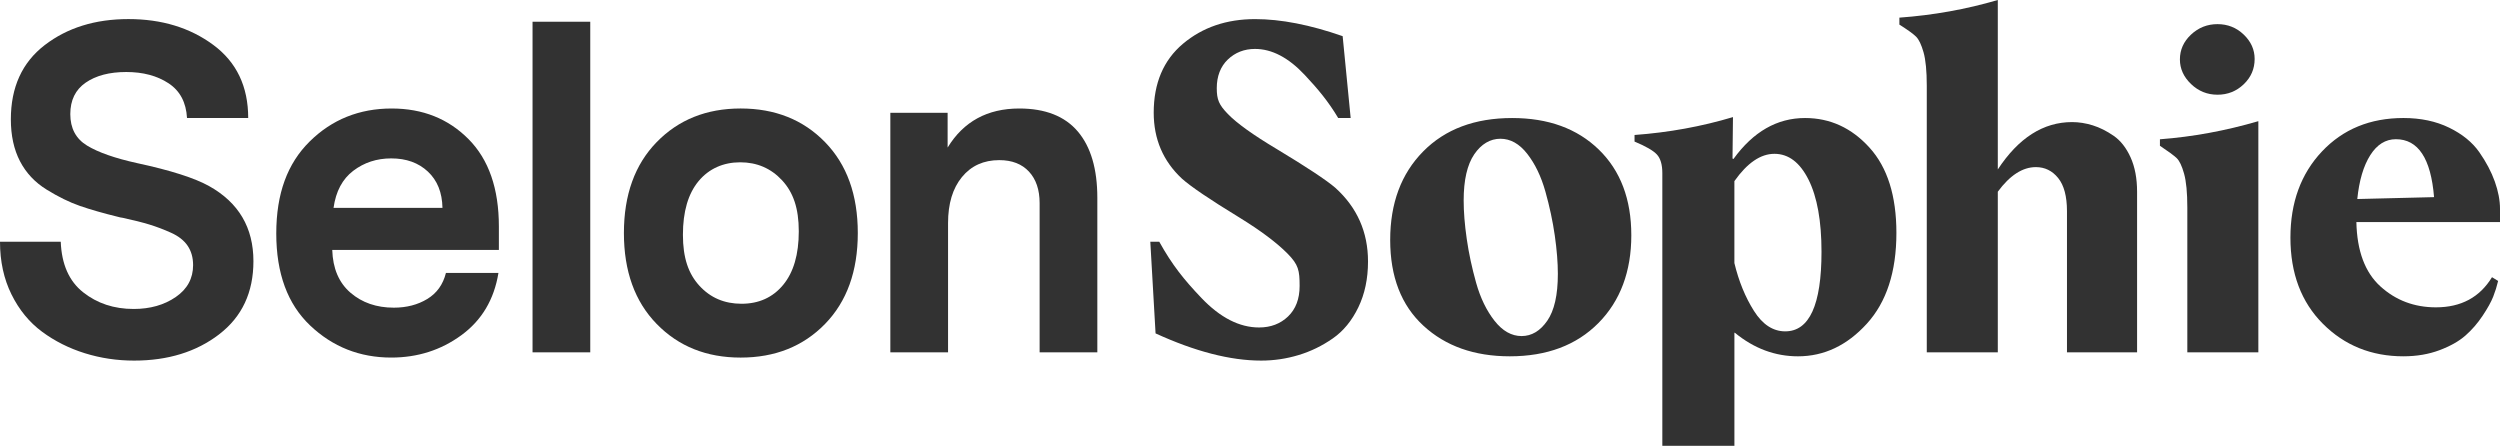
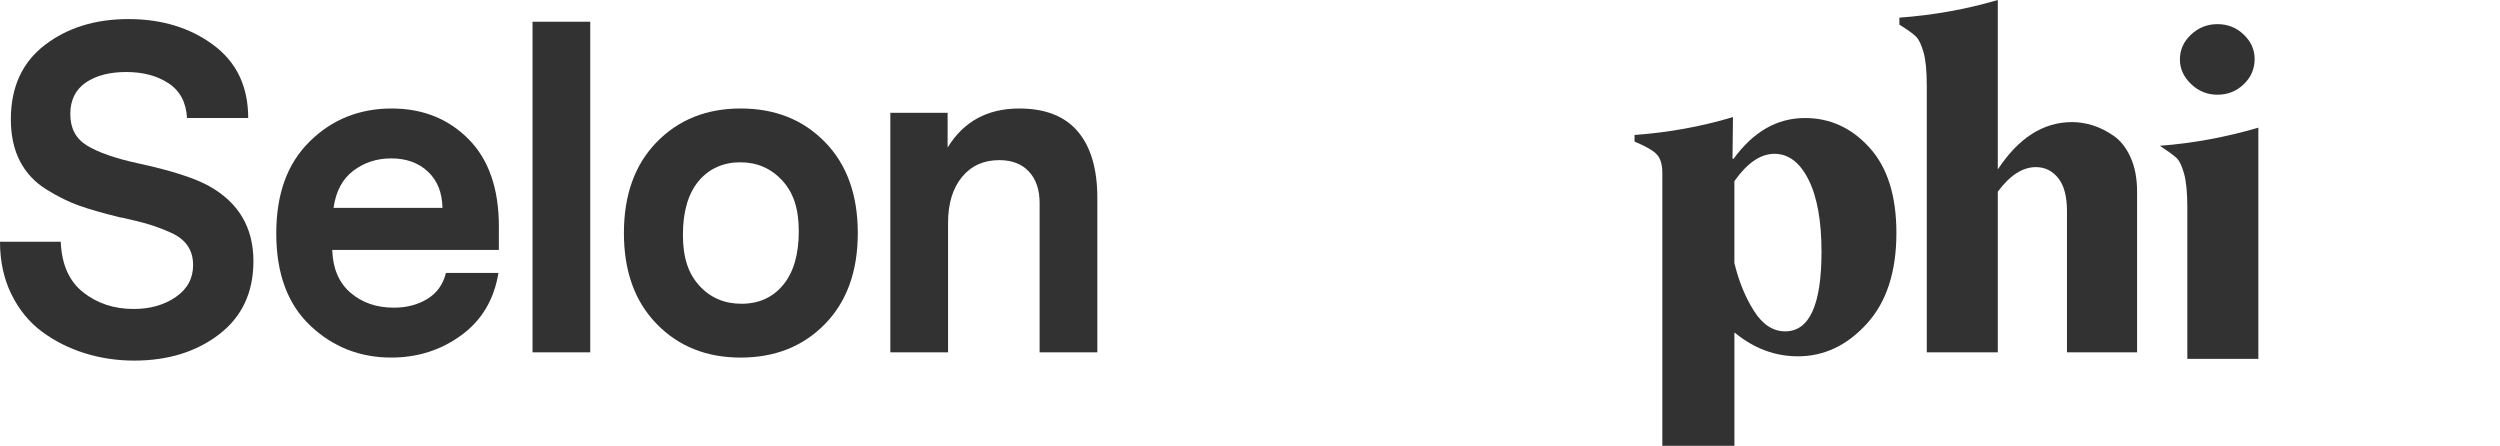
<svg xmlns="http://www.w3.org/2000/svg" id="Layer_1" viewBox="0 0 2251.61 401.5">
  <defs>
    <style>.cls-1{fill:#323232;}</style>
  </defs>
  <path class="cls-1" d="m197.36,301.13c-20.58,15.76-46.12,23.64-76.6,23.64-15.37,0-30.16-2.21-44.36-6.64-14.2-4.43-27.03-10.88-38.5-19.35-11.46-8.47-20.65-19.67-27.55-33.61C3.45,251.24,0,235.41,0,217.69h54.71c.78,20.32,7.49,35.5,20.13,45.53,12.64,10.03,27.81,15.05,45.53,15.05,14.85,0,27.49-3.58,37.91-10.75,10.42-7.16,15.63-16.74,15.63-28.73,0-6.77-1.63-12.57-4.89-17.39-3.26-4.82-8.21-8.73-14.85-11.72-6.64-3-13.16-5.47-19.54-7.43-6.38-1.95-14.39-3.97-24.03-6.06-1.82-.26-3.13-.52-3.91-.78-13.81-3.39-25.4-6.71-34.78-9.97-9.38-3.26-19.35-8.14-29.9-14.66-10.55-6.51-18.56-15.05-24.03-25.6-5.47-10.55-8.21-23.12-8.21-37.71,0-28.92,10.16-51.2,30.48-66.83,20.32-15.63,45.47-23.45,75.43-23.45,29.96,0,55.43,7.75,76.4,23.25,20.97,15.5,31.46,37.45,31.46,65.85h-55.11c-.78-14.07-6.32-24.49-16.61-31.27-10.29-6.77-22.99-10.16-38.1-10.16s-27.29,3.19-36.54,9.57c-9.25,6.38-13.87,15.83-13.87,28.33,0,12.77,5.02,22.21,15.05,28.33,10.03,6.12,25.08,11.4,45.14,15.83,30.22,6.51,51.85,13.42,64.88,20.71,26.58,14.85,39.86,37.39,39.86,67.61,0,28.14-10.29,50.09-30.87,65.85Z" />
  <path class="cls-1" d="m299.24,225.12c.52,16.67,5.99,29.51,16.41,38.5,10.42,8.99,23.45,13.48,39.08,13.48,11.46,0,21.5-2.61,30.09-7.82,8.6-5.21,14.2-13.03,16.81-23.45h47.29c-3.91,23.97-15.05,42.66-33.42,56.08-18.37,13.42-39.41,20.13-63.12,20.13-28.4,0-52.76-9.64-73.08-28.92-20.32-19.28-30.48-46.9-30.48-82.85s10.03-63.05,30.09-82.85c20.06-19.8,44.68-29.7,73.86-29.7,27.88,0,50.94,9.18,69.18,27.55,18.24,18.37,27.36,44.62,27.36,78.75v21.1s-150.07,0-150.07,0Zm18.95-71.33c-9.77,7.43-15.7,18.56-17.78,33.42h98.1c-.26-13.81-4.62-24.69-13.09-32.63-8.47-7.95-19.48-11.92-33.02-11.92-13.03,0-24.43,3.71-34.2,11.14Z" />
  <path class="cls-1" d="m479.63,317.35V19.55s51.98,0,51.98,0v297.8s-51.98,0-51.98,0Z" />
  <path class="cls-1" d="m743.06,128c19.67,20.19,29.51,47.48,29.51,81.88s-9.84,61.68-29.51,81.88c-19.67,20.19-45.01,30.29-76.01,30.29-30.75,0-55.95-10.1-75.62-30.29-19.67-20.19-29.51-47.48-29.51-81.88s9.84-61.68,29.51-81.88c19.67-20.19,44.88-30.29,75.62-30.29,31,0,56.34,10.1,76.01,30.29Zm-113.92,35.17c-9.38,11.33-14.07,27.42-14.07,48.27s4.95,35.11,14.85,45.92c9.9,10.81,22.54,16.22,37.91,16.22,15.63,0,28.14-5.67,37.52-17,9.38-11.33,14.07-27.42,14.07-48.27s-5.02-35.11-15.05-45.92c-10.03-10.81-22.6-16.22-37.71-16.22s-28.14,5.67-37.52,17Z" />
  <path class="cls-1" d="m970.72,118.42c11.72,13.81,17.59,33.74,17.59,59.8v139.13s-51.98,0-51.98,0v-134.44c0-11.98-3.19-21.43-9.58-28.33-6.38-6.9-15.31-10.36-26.77-10.36-14.07,0-25.27,5.08-33.61,15.24-8.34,10.16-12.51,23.97-12.51,41.43v116.46s-51.98,0-51.98,0V101.62s51.59,0,51.59,0v31.27c14.33-23.45,35.83-35.17,64.49-35.17,23.45,0,41.04,6.9,52.76,20.71Z" />
-   <path class="cls-1" d="m1216.47,106.3l-7.22-73.73c-29.33-10.24-55.61-15.36-78.86-15.36-25.72,0-47.38,7.41-64.96,22.2-17.57,14.8-26.35,35.5-26.35,62.05,0,23.79,8.43,43.58,25.33,59.35,8.02,7.21,25.17,18.82,51.46,34.87,19.36,11.91,33.96,22.83,43.79,32.78,9.82,9.97,10.83,15.02,10.83,29.13,0,11.62-3.48,20.75-10.38,27.4-6.93,6.64-15.64,9.95-26.15,9.95-17.71,0-35-8.86-51.9-26.57-15.75-16.53-26.31-29.64-38-50.68h-8.05s4.74,82.59,4.74,82.59c35.69,16.32,67.37,24.49,95.04,24.49,11.62,0,22.9-1.67,33.83-5,10.93-3.3,21.16-8.29,30.72-14.94,9.54-6.64,17.22-15.97,23.03-28.02,5.8-12.03,8.72-25.79,8.72-41.29,0-26.57-9.84-48.71-29.49-66.42-8.02-6.9-25.59-18.52-52.7-34.86-21.31-12.73-35.98-23.25-44-31.54-8.02-8.3-10.03-12.83-10.03-23.35s3.3-19.36,9.95-25.74c6.65-6.34,14.8-9.54,24.49-9.54,15.21,0,30.16,7.82,44.82,23.46,11.93,12.7,21.24,23.88,30.11,38.76h11.22Z" />
-   <path class="cls-1" d="m1359.8,320.91c-31.96,0-57.9-9.19-77.83-27.57-19.93-18.38-29.9-44.11-29.9-77.19,0-33.08,9.89-59.66,29.69-79.74,19.79-20.07,46.51-30.11,80.16-30.11,32.51,0,58.53,9.48,78.04,28.42,19.51,18.95,29.27,44.68,29.27,77.19s-9.9,59.17-29.69,79.1c-19.8,19.93-46.38,29.9-79.74,29.9Zm-13.78-32.02c7.21,9.19,15.34,13.78,24.39,13.78s16.75-4.59,23.12-13.78c6.36-9.19,9.54-23.25,9.54-42.2,0-10.18-.92-21.7-2.76-34.57-1.84-12.86-4.67-26.08-8.48-39.66-3.82-13.57-9.27-24.88-16.33-33.93-7.07-9.05-15.13-13.57-24.18-13.57s-17.18,4.67-23.54,14c-6.36,9.33-9.54,23.19-9.54,41.57,0,10.18.91,21.7,2.76,34.57,1.84,12.87,4.67,26.08,8.48,39.66,3.82,13.57,9.33,24.96,16.54,34.14Z" />
  <path class="cls-1" d="m1497.17,401.5v-245.58c0-7.63-1.63-13.21-4.88-16.75-3.25-3.53-9.97-7.42-20.15-11.66v-5.94c30.82-2.26,60.37-7.63,88.65-16.12l-.42,37.32.85.42c17.81-24.6,39.3-36.9,64.47-36.9,22.62,0,41.99,8.91,58.11,26.72,16.12,17.81,24.18,43.41,24.18,76.77,0,35.06-8.91,62.35-26.72,81.86-17.81,19.51-38.46,29.27-61.93,29.27-20.64,0-39.59-7.06-56.83-21.21h-.42v101.79s-64.89,0-64.89,0Zm110.7-103.07c21.77,0,32.66-23.89,32.66-71.68,0-27.71-3.89-49.34-11.66-64.89-7.78-15.55-18.03-23.33-30.75-23.33-12.45,0-24.46,8.2-36.05,24.6v73.8c3.96,16.4,9.82,30.75,17.6,43.05,7.77,12.3,17.18,18.45,28.2,18.45Z" />
  <path class="cls-1" d="m1735.34,317.35V77.35c0-13.38-.98-23.48-2.93-30.31-1.95-6.83-4.18-11.5-6.69-14.01-2.51-2.51-7.53-6.13-15.05-10.87v-6.27c30.66-2.23,60.21-7.53,88.64-15.89v152.61c18.67-28.43,40.98-42.65,66.9-42.65,6.13,0,12.33.98,18.61,2.93,6.27,1.95,12.54,5.09,18.82,9.41,6.27,4.32,11.35,10.81,15.26,19.44,3.9,8.64,5.85,18.96,5.85,30.94v144.67s-63.14,0-63.14,0v-127.11c0-13.38-2.65-23.34-7.94-29.9-5.3-6.55-11.99-9.83-20.07-9.83-11.99,0-23.41,7.39-34.29,22.16v144.67s-63.97,0-63.97,0Z" />
-   <path class="cls-1" d="m1970,317.35v-130.45c0-13.38-.98-23.55-2.93-30.52-1.95-6.96-4.18-11.63-6.69-14.01-2.51-2.37-7.53-6.06-15.05-11.08v-5.85c29.54-2.23,59.09-7.66,88.64-16.31v208.22s-63.97,0-63.97,0Zm50.8-241.46c-6.55,6.27-14.42,9.41-23.62,9.41s-17.14-3.2-23.83-9.62c-6.69-6.41-10.03-13.8-10.03-22.16,0-8.64,3.34-16.1,10.03-22.37,6.69-6.27,14.63-9.41,23.83-9.41s17.07,3.14,23.62,9.41c6.55,6.27,9.83,13.59,9.83,21.95,0,8.92-3.28,16.52-9.83,22.79Z" />
-   <path class="cls-1" d="m2164.66,320.91c-28.84,0-53.02-9.76-72.53-29.27-19.51-19.51-29.27-45.38-29.27-77.62,0-31.67,9.47-57.54,28.42-77.62,18.94-20.07,43.4-30.11,73.38-30.11,15.55,0,29.27,2.9,41.14,8.69,11.88,5.8,20.92,13.15,27.15,22.06,6.22,8.91,10.88,17.75,14,26.51,3.11,8.77,4.67,16.96,4.67,24.6v11.88s-129.36,0-129.36,0c.56,26.02,7.77,45.32,21.63,57.9,13.85,12.59,30.54,18.87,50.05,18.87,22.62,0,39.44-9.05,50.47-27.15l5.51,3.39c-1.13,4.81-2.62,9.54-4.45,14.21-1.84,4.67-5.02,10.39-9.54,17.18-4.53,6.79-9.69,12.72-15.48,17.81-5.8,5.09-13.57,9.48-23.33,13.15-9.75,3.67-20.57,5.51-32.45,5.51Zm-41.57-141.66l69.13-1.7c-2.83-34.78-14.28-52.17-34.36-52.17-9.33,0-17.04,4.81-23.12,14.42-6.08,9.62-9.97,22.76-11.66,39.44Z" />
+   <path class="cls-1" d="m1970,317.35v-130.45c0-13.38-.98-23.55-2.93-30.52-1.95-6.96-4.18-11.63-6.69-14.01-2.51-2.37-7.53-6.06-15.05-11.08c29.54-2.23,59.09-7.66,88.64-16.31v208.22s-63.97,0-63.97,0Zm50.8-241.46c-6.55,6.27-14.42,9.41-23.62,9.41s-17.14-3.2-23.83-9.62c-6.69-6.41-10.03-13.8-10.03-22.16,0-8.64,3.34-16.1,10.03-22.37,6.69-6.27,14.63-9.41,23.83-9.41s17.07,3.14,23.62,9.41c6.55,6.27,9.83,13.59,9.83,21.95,0,8.92-3.28,16.52-9.83,22.79Z" />
  <line class="cls-1" x1="1217.94" y1="106.3" x2="1206.71" y2="106.3" />
</svg>